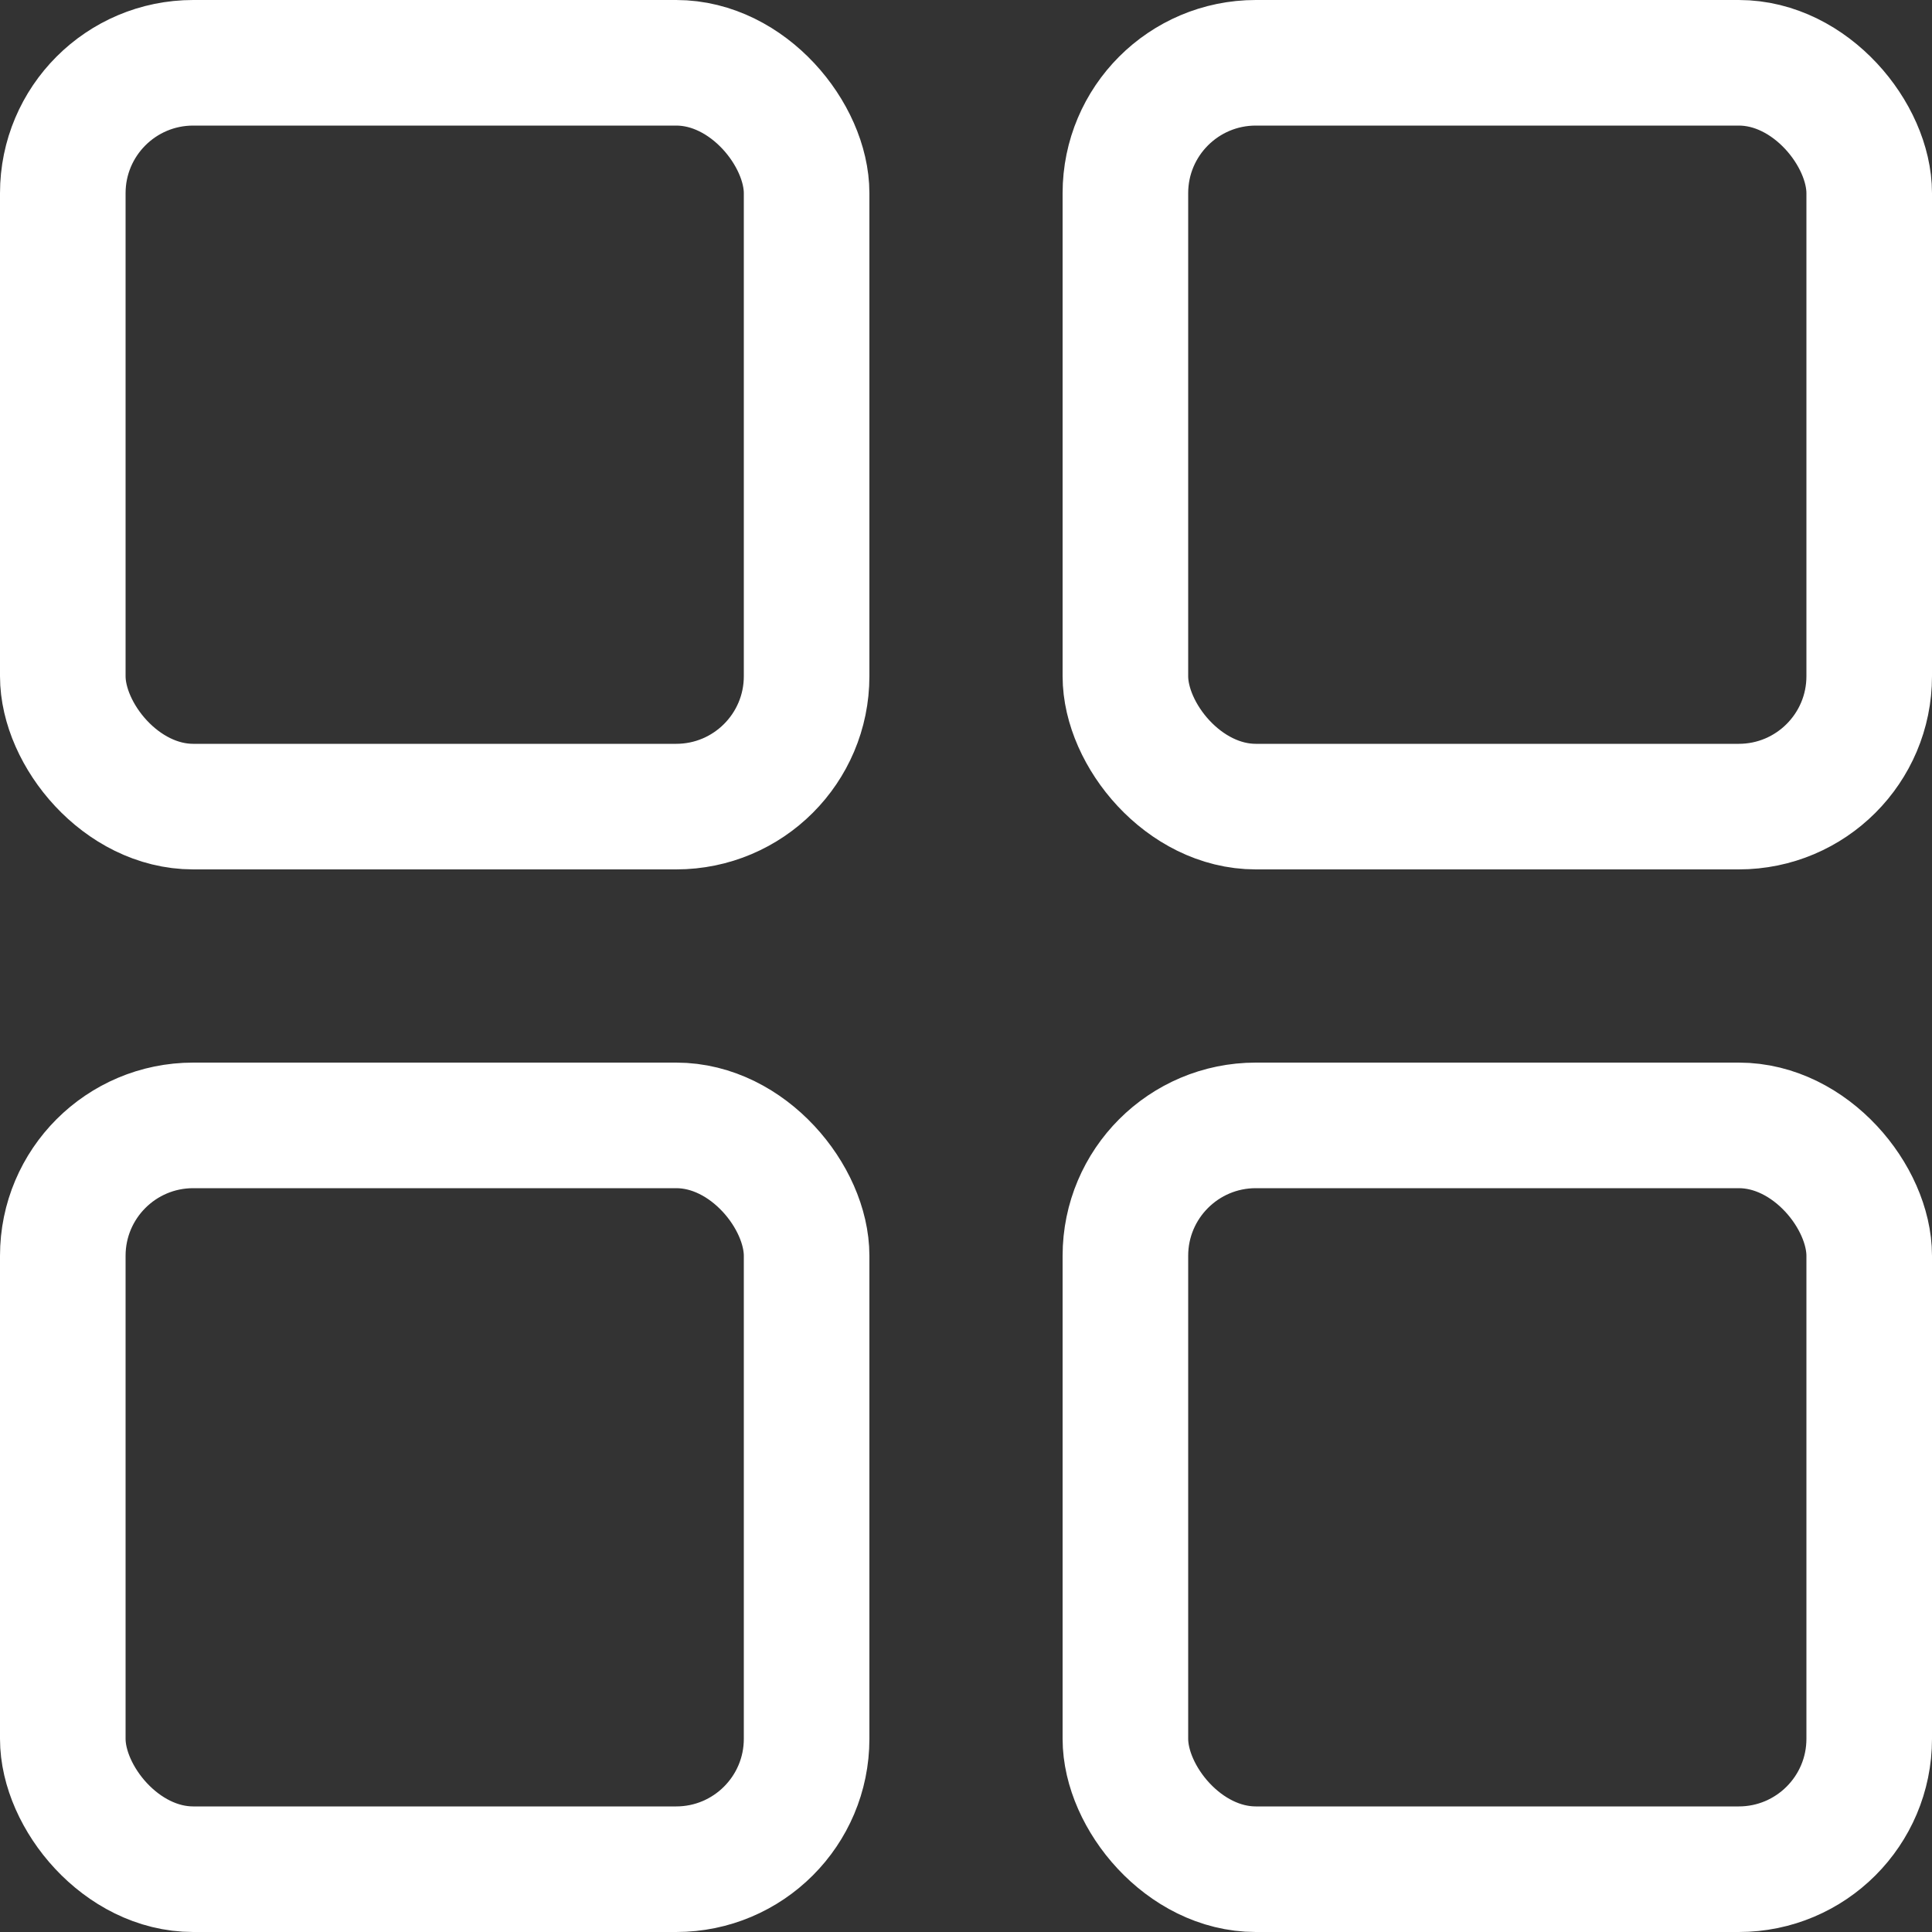
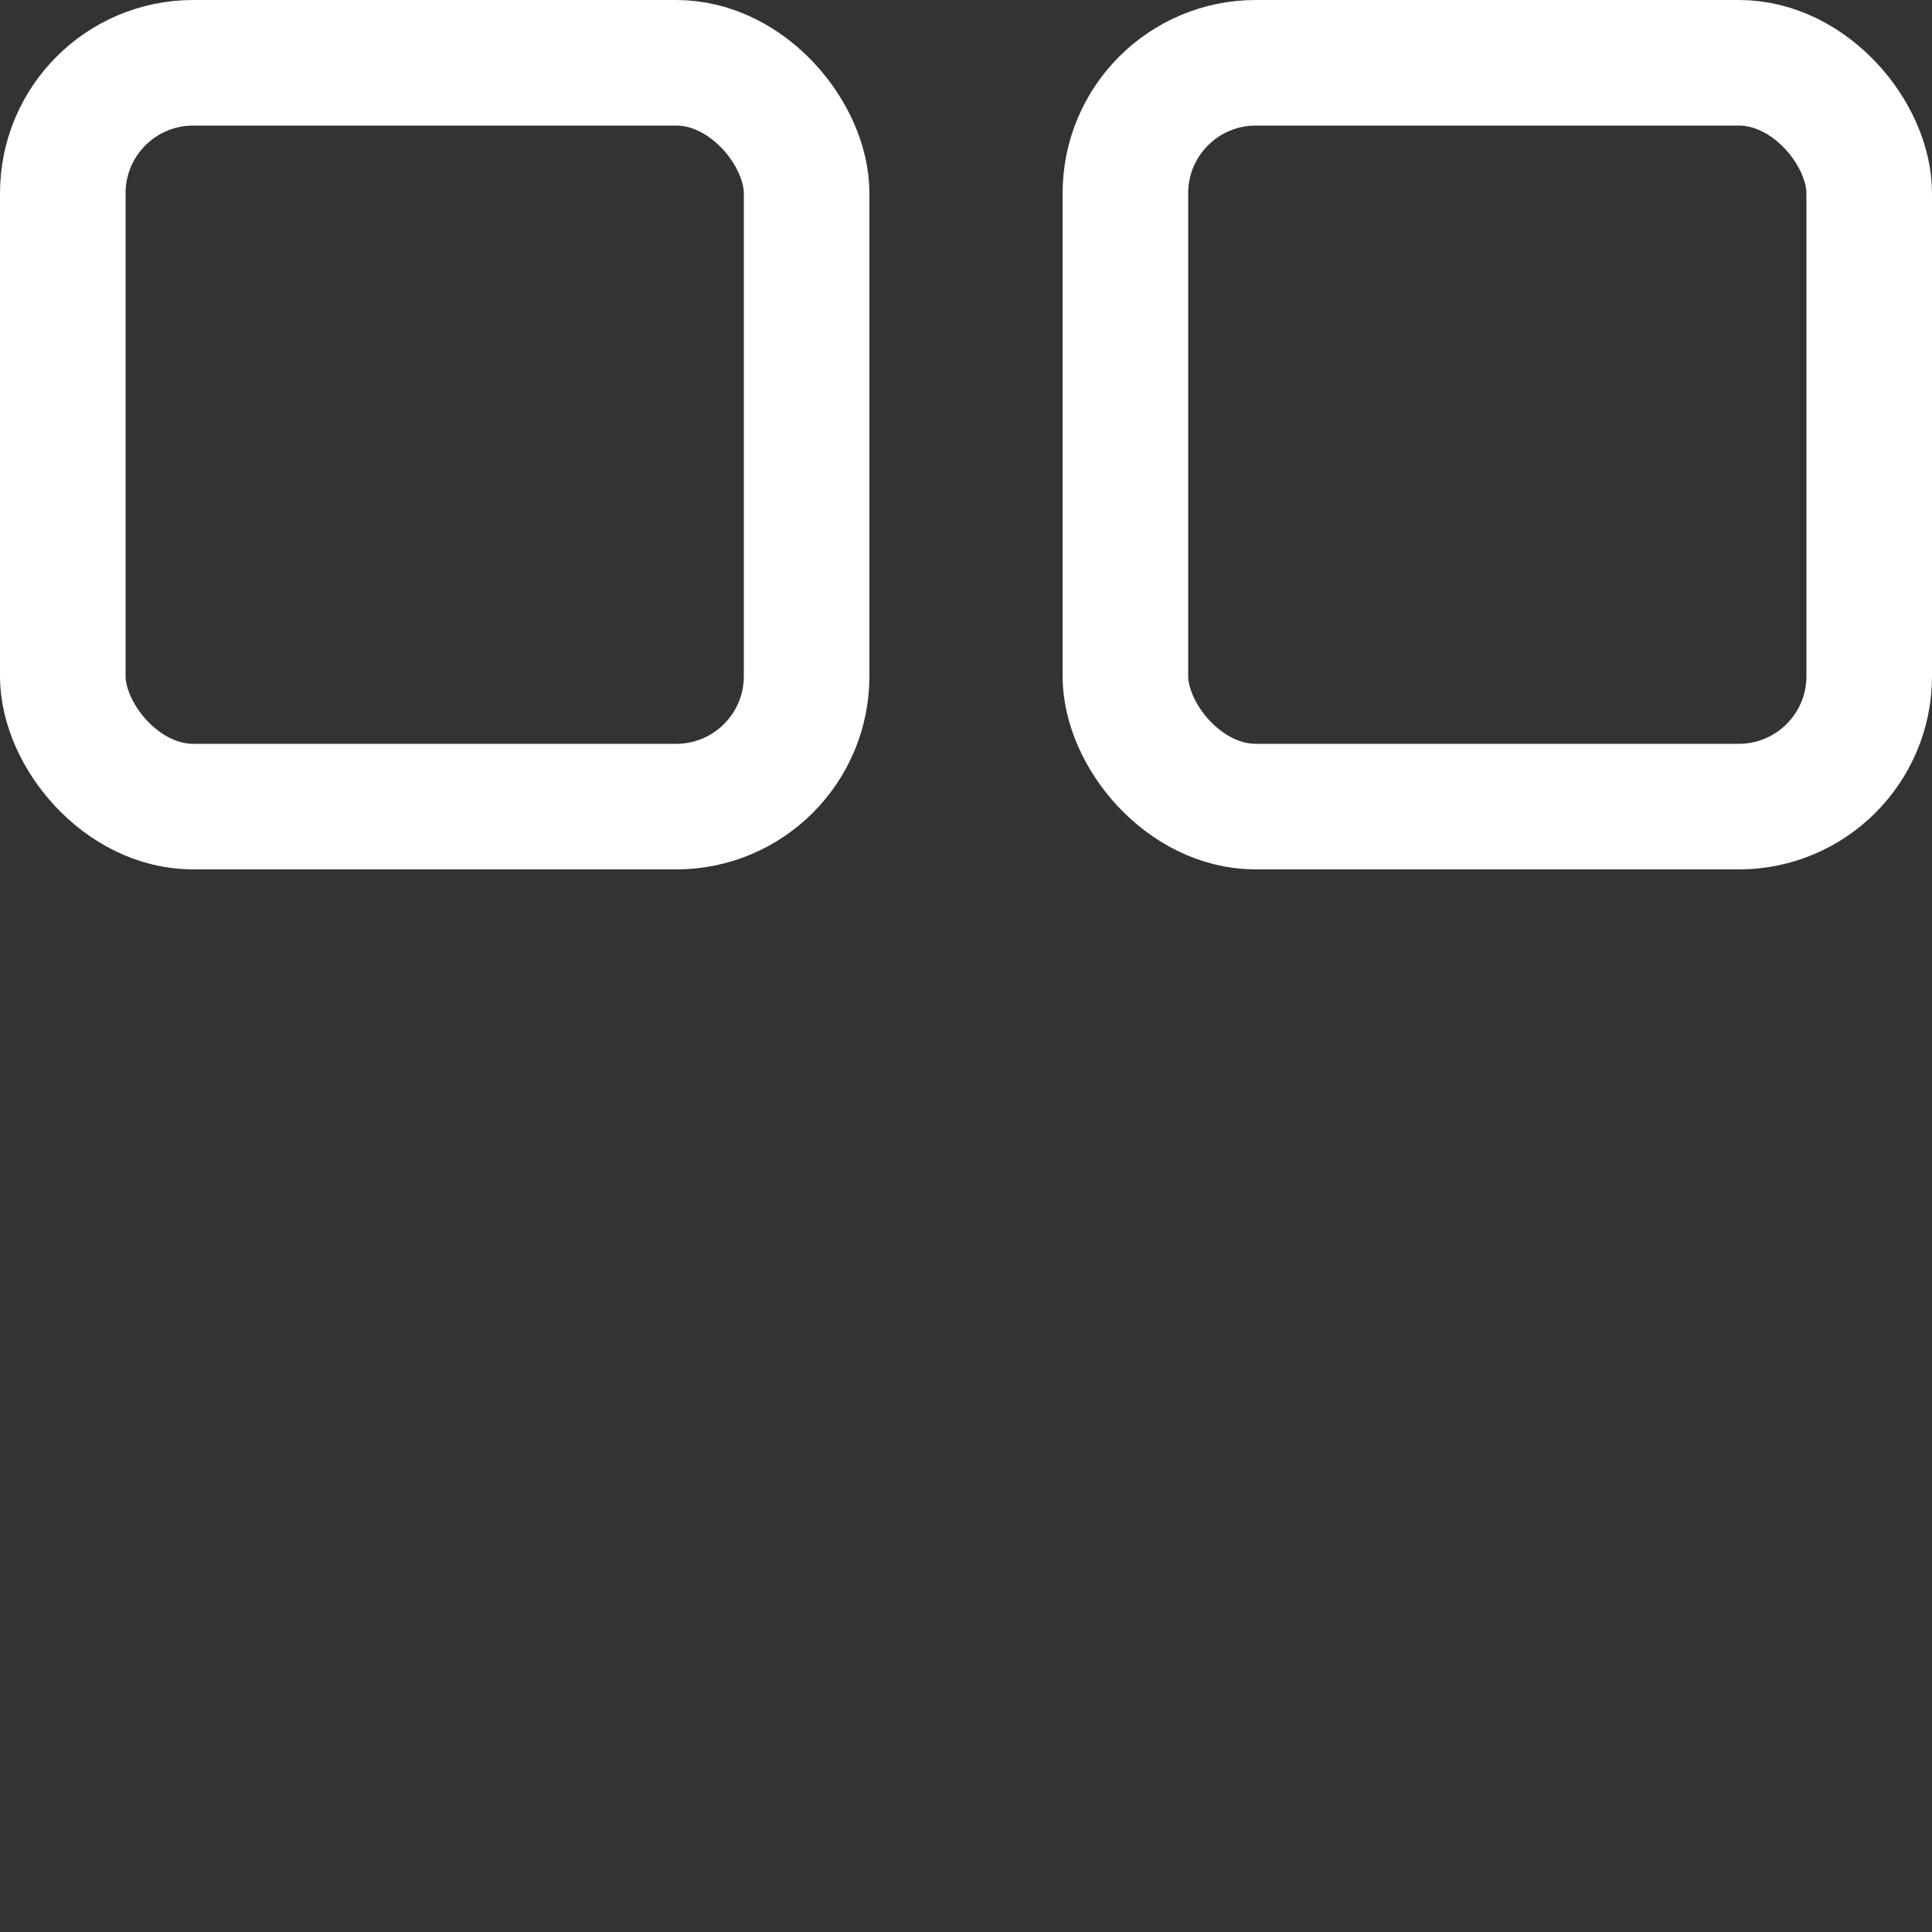
<svg xmlns="http://www.w3.org/2000/svg" width="20" height="20" viewBox="0 0 20 20">
  <rect x="0" y="0" width="20" height="20" fill="#333333" stroke="none" />
  <g id="Group_10209" data-name="Group 10209" transform="translate(1906 -861.221)">
    <g id="Rectangle_2517" data-name="Rectangle 2517" transform="translate(-1906 872.221)" fill="none" stroke="#fff" stroke-width="1.3">
-       <rect width="9" height="9" rx="2" stroke="none" />
-       <rect x="0.65" y="0.65" width="7.7" height="7.7" rx="1.35" fill="none" />
-     </g>
+       </g>
    <g id="Rectangle_2518" data-name="Rectangle 2518" transform="translate(-1906 861.221)" fill="none" stroke="#fff" stroke-width="1.3">
-       <rect width="9" height="9" rx="2" stroke="none" />
      <rect x="0.65" y="0.65" width="7.7" height="7.7" rx="1.35" fill="none" />
    </g>
    <g id="Rectangle_2519" data-name="Rectangle 2519" transform="translate(-1895 872.221)" fill="none" stroke="#fff" stroke-width="1.3">
      <rect width="9" height="9" rx="2" stroke="none" />
-       <rect x="0.65" y="0.65" width="7.7" height="7.7" rx="1.35" fill="none" />
    </g>
    <g id="Rectangle_2520" data-name="Rectangle 2520" transform="translate(-1895 861.221)" fill="none" stroke="#fff" stroke-width="1.3">
      <rect width="9" height="9" rx="2" stroke="none" />
      <rect x="0.65" y="0.65" width="7.7" height="7.7" rx="1.35" fill="none" />
    </g>
  </g>
</svg>